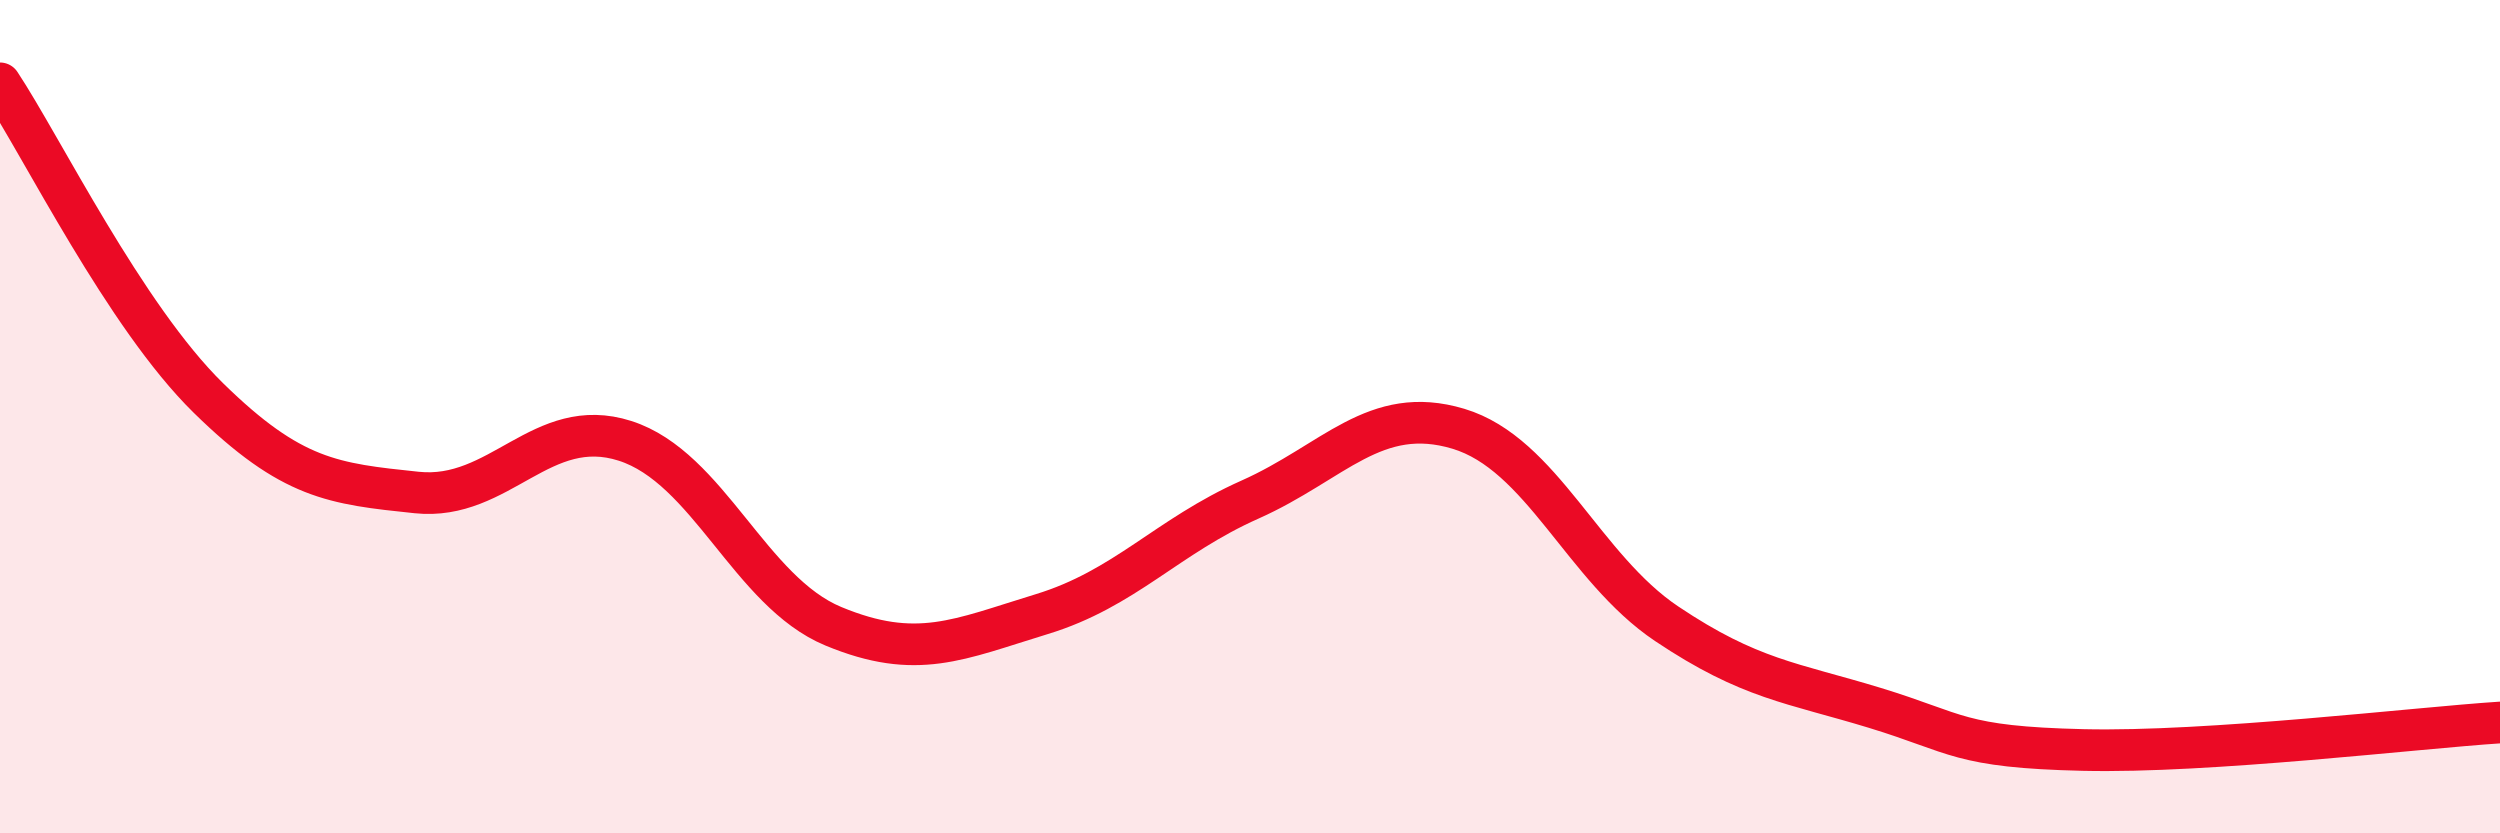
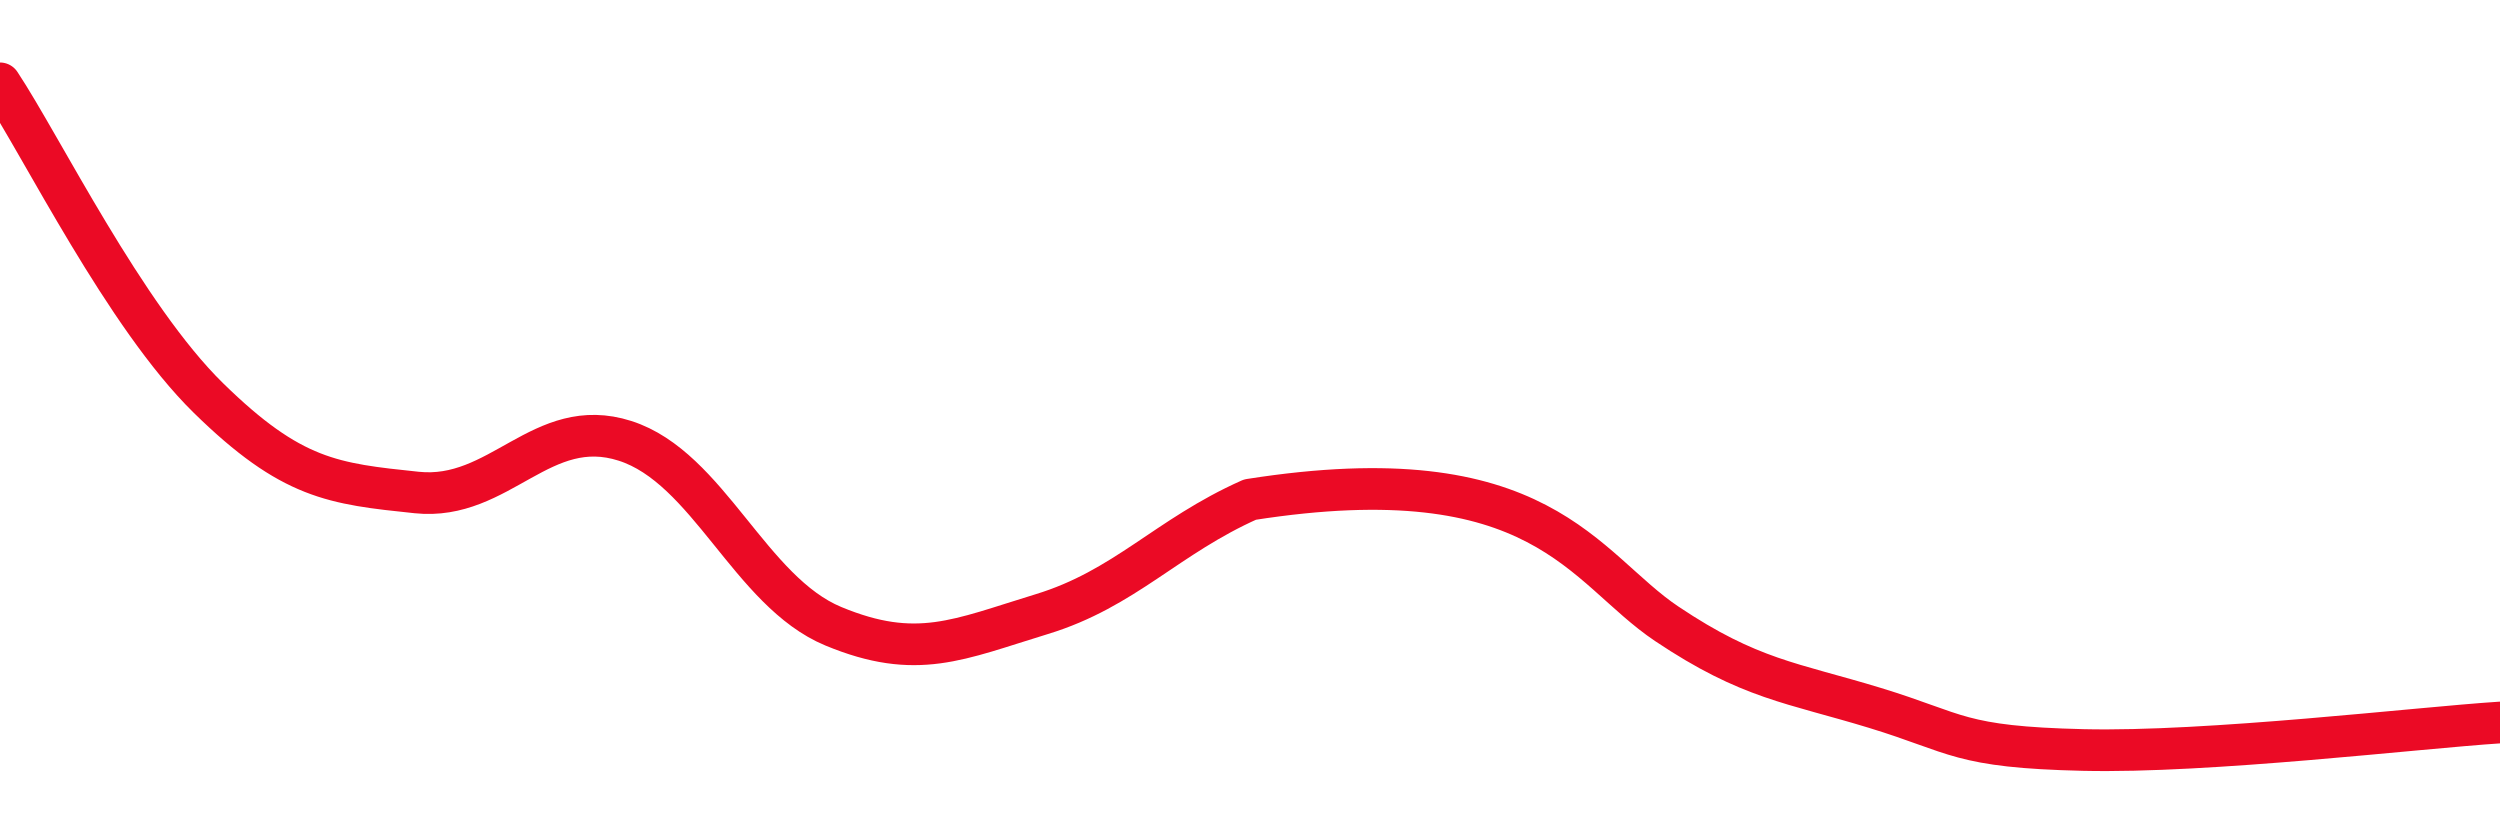
<svg xmlns="http://www.w3.org/2000/svg" width="60" height="20" viewBox="0 0 60 20">
-   <path d="M 0,2 C 1,3.51 3,7.59 5,9.55 C 7,11.51 8,11.61 10,11.82 C 12,12.03 13,9.94 15,10.58 C 17,11.22 18,14.2 20,15.03 C 22,15.86 23,15.35 25,14.74 C 27,14.13 28,12.88 30,11.99 C 32,11.1 33,9.69 35,10.29 C 37,10.89 38,13.63 40,14.97 C 42,16.31 43,16.38 45,16.99 C 47,17.6 47,17.93 50,18 C 53,18.07 58,17.47 60,17.34L60 20L0 20Z" fill="#EB0A25" opacity="0.1" stroke-linecap="round" stroke-linejoin="round" />
-   <path d="M 0,2 C 1,3.51 3,7.59 5,9.55 C 7,11.51 8,11.61 10,11.82 C 12,12.03 13,9.94 15,10.58 C 17,11.22 18,14.2 20,15.03 C 22,15.86 23,15.35 25,14.74 C 27,14.13 28,12.88 30,11.99 C 32,11.1 33,9.69 35,10.29 C 37,10.89 38,13.63 40,14.97 C 42,16.31 43,16.38 45,16.99 C 47,17.6 47,17.93 50,18 C 53,18.07 58,17.47 60,17.34" stroke="#EB0A25" stroke-width="1" fill="none" stroke-linecap="round" stroke-linejoin="round" />
+   <path d="M 0,2 C 1,3.51 3,7.59 5,9.55 C 7,11.51 8,11.61 10,11.82 C 12,12.03 13,9.94 15,10.58 C 17,11.22 18,14.2 20,15.03 C 22,15.86 23,15.35 25,14.74 C 27,14.13 28,12.88 30,11.99 C 37,10.89 38,13.63 40,14.97 C 42,16.31 43,16.38 45,16.99 C 47,17.6 47,17.93 50,18 C 53,18.07 58,17.47 60,17.34" stroke="#EB0A25" stroke-width="1" fill="none" stroke-linecap="round" stroke-linejoin="round" />
</svg>